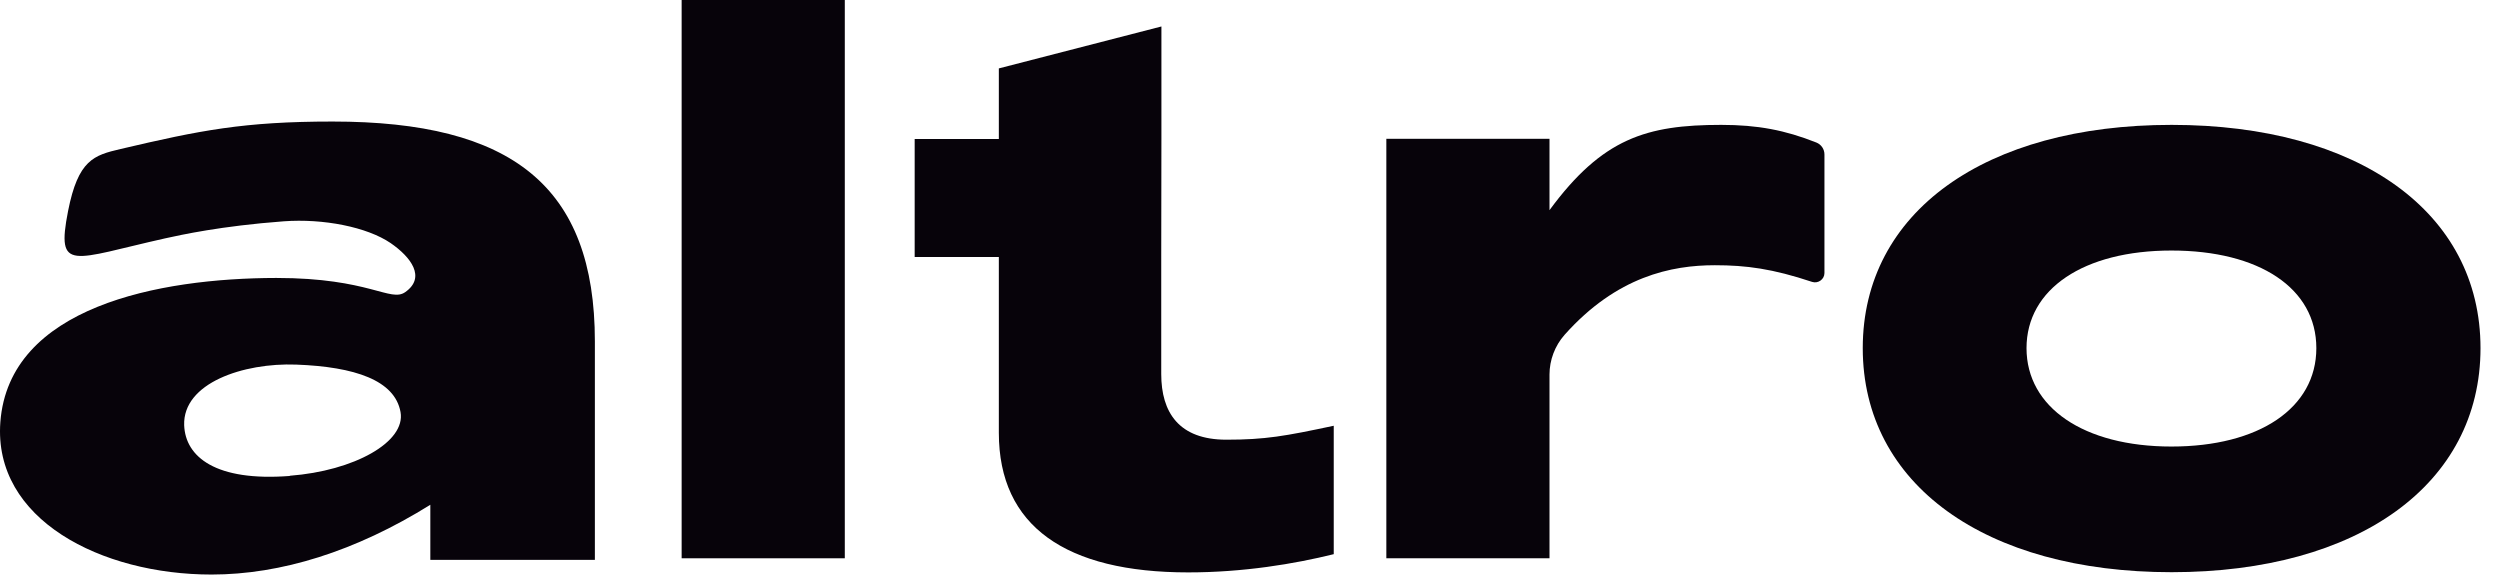
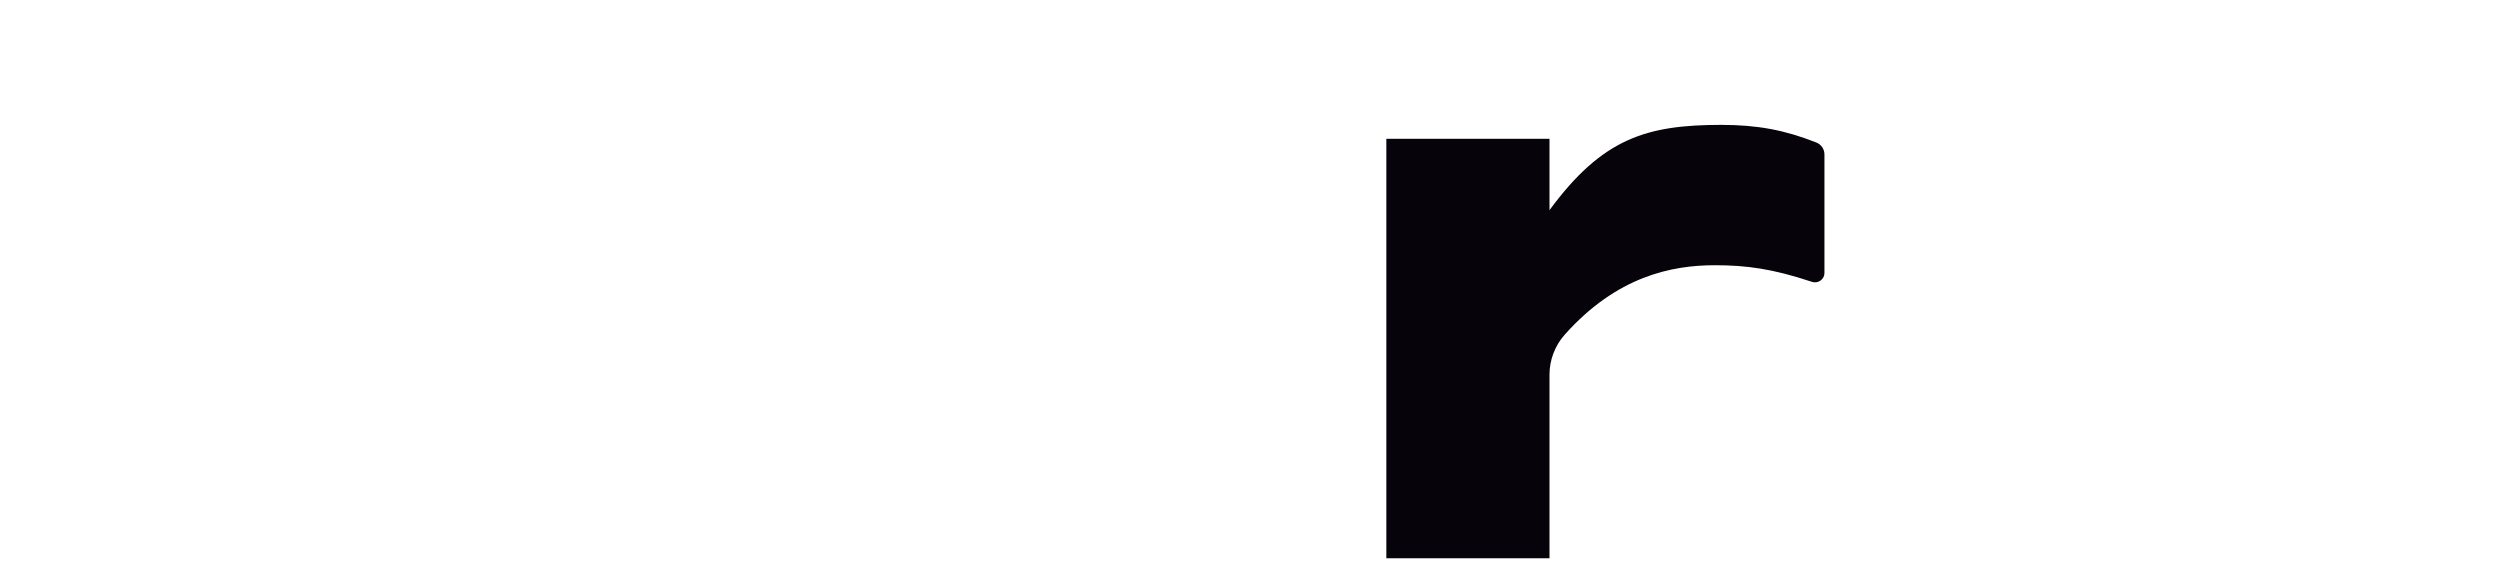
<svg xmlns="http://www.w3.org/2000/svg" width="99" height="23" viewBox="0 0 99 23" fill="none">
-   <path d="M26.993 0H33.454V22.108H26.993V0Z" fill="#07030A" />
-   <path d="M45.985 10.169V14.811C45.985 16.332 46.684 17.412 48.563 17.412C50.104 17.412 50.882 17.272 52.816 16.86V21.945C51.251 22.333 49.231 22.667 47.054 22.667C42.211 22.667 39.554 20.843 39.554 17.14V10.177H36.221V5.504H39.554V2.709L45.992 1.048V5.504" fill="#07030A" />
  <path d="M54.899 5.496H61.36V8.322C63.451 5.48 65.196 4.945 68.16 4.945C69.606 4.945 70.691 5.154 71.925 5.643C72.122 5.721 72.248 5.907 72.248 6.117V10.813C72.248 11.062 71.996 11.24 71.76 11.163C70.196 10.643 69.158 10.503 67.908 10.503C66.203 10.503 64.025 10.938 61.958 13.258C61.573 13.693 61.36 14.26 61.36 14.834V22.108H54.899V5.496Z" fill="#07030A" />
-   <path d="M73.765 13.786C73.765 8.399 78.607 4.945 85.996 4.945C93.386 4.945 98.228 8.399 98.228 13.786C98.228 19.174 93.386 22.659 85.996 22.659C78.607 22.659 73.765 19.174 73.765 13.786ZM85.989 17.683C89.455 17.683 91.727 16.162 91.727 13.786C91.727 11.411 89.463 9.921 85.989 9.921C82.514 9.921 80.25 11.442 80.25 13.786C80.25 16.131 82.514 17.683 85.989 17.683Z" fill="#07030A" />
-   <path d="M13.173 4.813C9.651 4.813 7.922 5.162 4.778 5.9C3.716 6.148 3.095 6.327 2.695 8.36C2.215 10.813 2.86 10.262 6.539 9.439C7.175 9.3 8.747 8.95 11.232 8.764C12.804 8.648 14.533 8.989 15.469 9.626C16.278 10.184 16.876 10.984 16.05 11.566C15.461 11.986 14.643 11.007 10.941 11.007C6.279 11.015 0.36 12.149 0.014 16.713C-0.277 20.571 4.007 22.752 8.378 22.752C11.121 22.752 14.077 21.836 17.041 19.989V22.17H23.557V13.523C23.557 7.359 20.256 4.813 13.173 4.813ZM11.475 18.848C8.543 19.073 7.34 18.095 7.293 16.837C7.238 15.168 9.636 14.361 11.727 14.438C14.053 14.524 15.634 15.059 15.861 16.317C16.074 17.505 14.022 18.646 11.475 18.84V18.848Z" fill="#07030A" />
</svg>